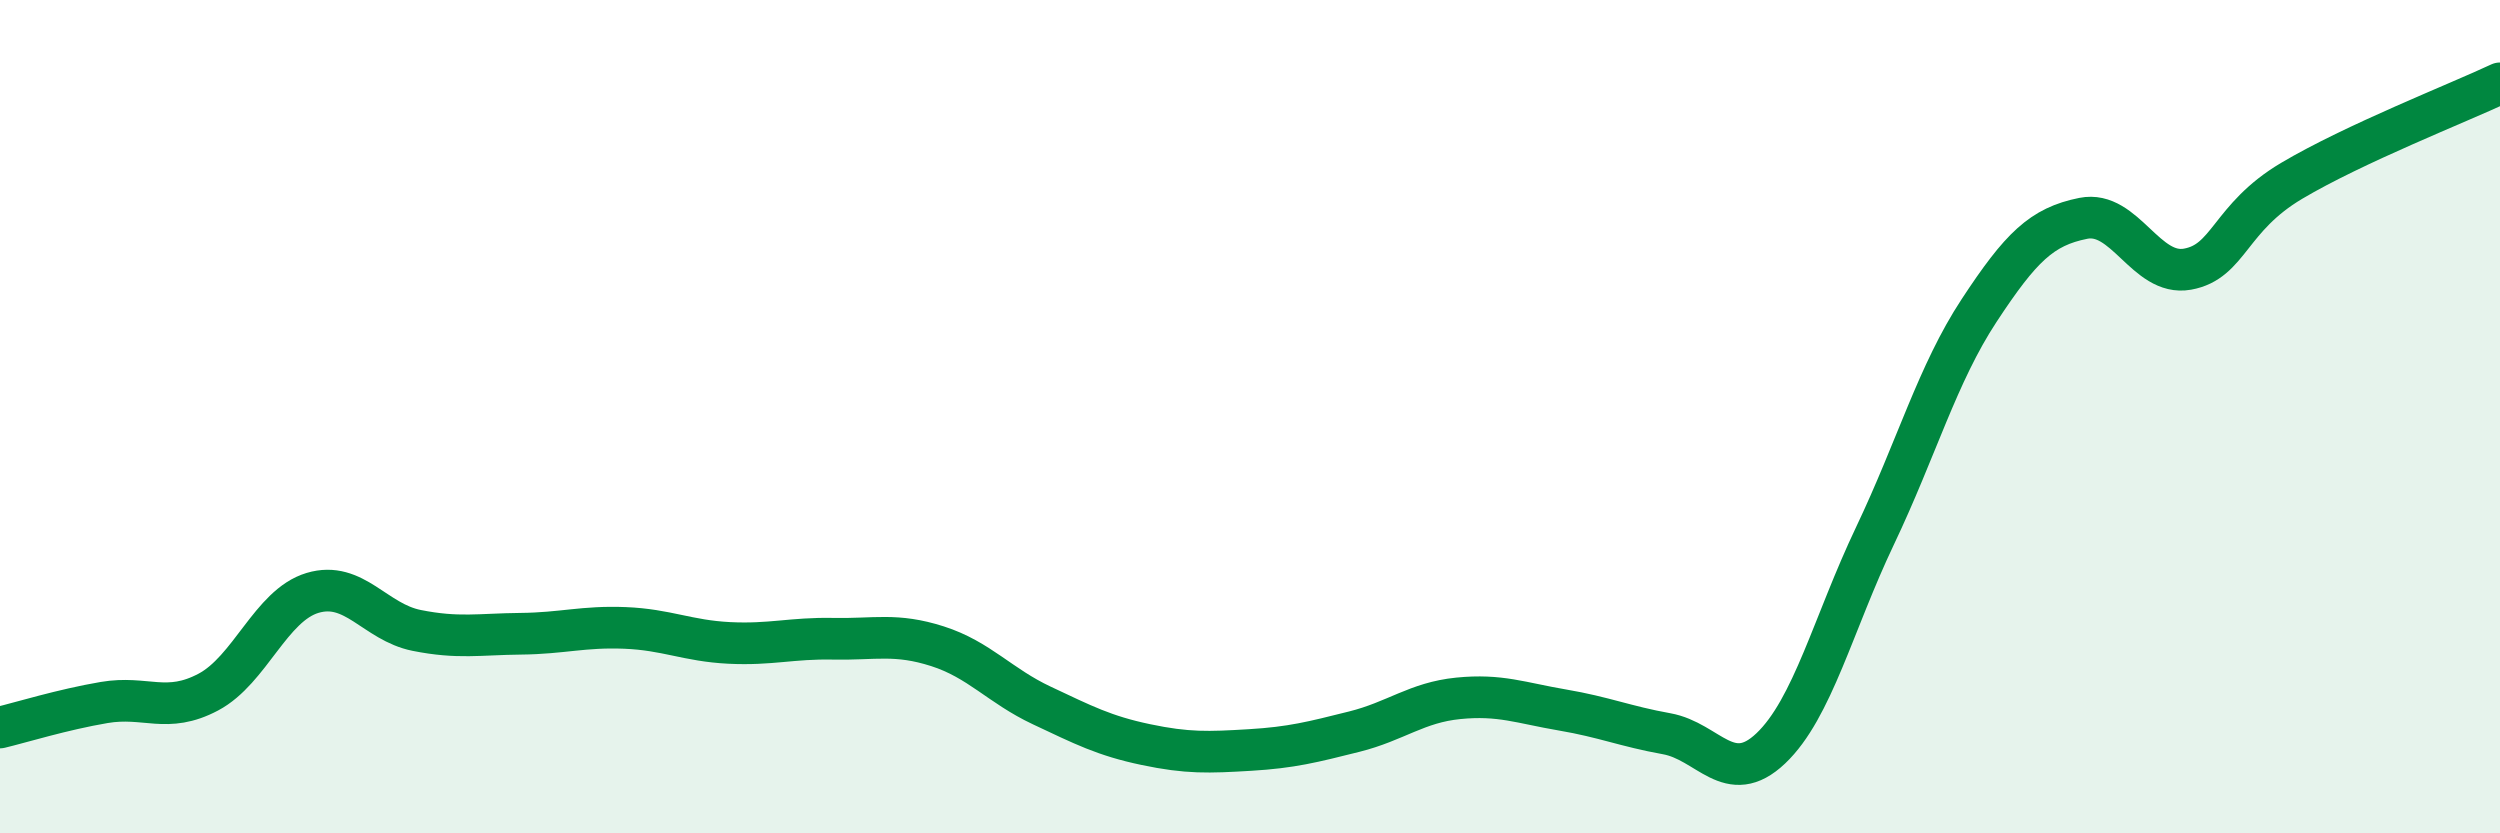
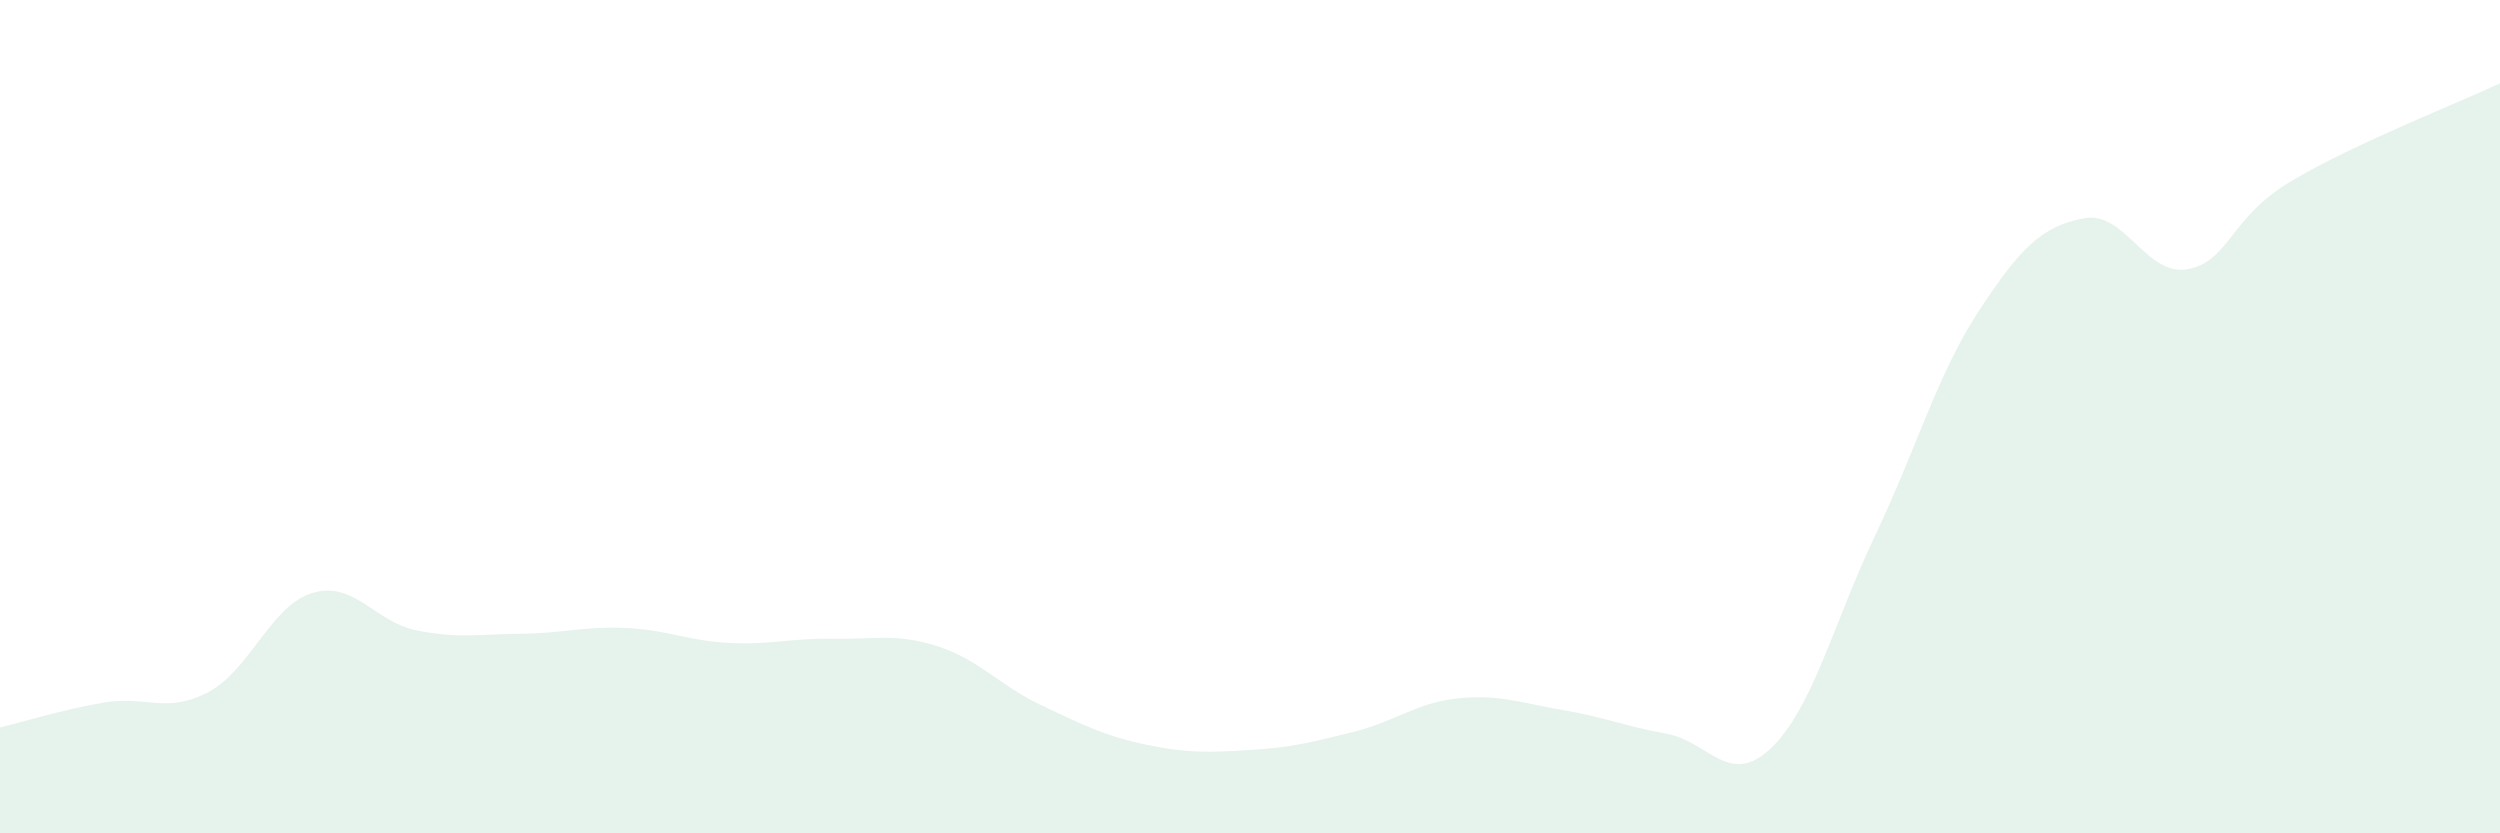
<svg xmlns="http://www.w3.org/2000/svg" width="60" height="20" viewBox="0 0 60 20">
  <path d="M 0,17.46 C 0.5,17.34 1.5,17.03 2.5,16.86 C 3.5,16.69 4,17.14 5,16.61 C 6,16.08 6.5,14.53 7.5,14.23 C 8.5,13.93 9,14.93 10,15.13 C 11,15.33 11.5,15.22 12.5,15.21 C 13.5,15.2 14,15.03 15,15.07 C 16,15.11 16.5,15.38 17.5,15.43 C 18.5,15.48 19,15.31 20,15.33 C 21,15.35 21.5,15.19 22.5,15.51 C 23.5,15.83 24,16.46 25,16.93 C 26,17.4 26.5,17.66 27.5,17.87 C 28.5,18.08 29,18.06 30,18 C 31,17.94 31.5,17.81 32.5,17.56 C 33.5,17.31 34,16.86 35,16.76 C 36,16.66 36.5,16.87 37.5,17.04 C 38.5,17.21 39,17.43 40,17.61 C 41,17.79 41.5,18.91 42.5,17.96 C 43.5,17.01 44,14.96 45,12.86 C 46,10.76 46.5,8.97 47.5,7.45 C 48.5,5.93 49,5.44 50,5.24 C 51,5.04 51.5,6.64 52.5,6.46 C 53.5,6.28 53.5,5.23 55,4.34 C 56.5,3.45 59,2.47 60,2L60 20L0 20Z" fill="#008740" opacity="0.1" stroke-linecap="round" stroke-linejoin="round" />
-   <path d="M 0,17.46 C 0.5,17.34 1.5,17.03 2.5,16.86 C 3.5,16.69 4,17.14 5,16.61 C 6,16.08 6.5,14.53 7.5,14.23 C 8.5,13.93 9,14.93 10,15.13 C 11,15.33 11.5,15.22 12.5,15.21 C 13.5,15.2 14,15.03 15,15.07 C 16,15.11 16.5,15.38 17.5,15.43 C 18.5,15.48 19,15.31 20,15.33 C 21,15.35 21.5,15.19 22.5,15.51 C 23.5,15.83 24,16.46 25,16.93 C 26,17.4 26.5,17.66 27.5,17.87 C 28.5,18.08 29,18.06 30,18 C 31,17.94 31.5,17.81 32.5,17.56 C 33.5,17.31 34,16.86 35,16.76 C 36,16.66 36.5,16.87 37.5,17.04 C 38.5,17.21 39,17.43 40,17.61 C 41,17.79 41.5,18.91 42.5,17.96 C 43.5,17.01 44,14.96 45,12.86 C 46,10.76 46.5,8.97 47.5,7.45 C 48.5,5.93 49,5.44 50,5.24 C 51,5.04 51.5,6.64 52.5,6.46 C 53.5,6.28 53.5,5.23 55,4.34 C 56.5,3.45 59,2.47 60,2" stroke="#008740" stroke-width="1" fill="none" stroke-linecap="round" stroke-linejoin="round" />
</svg>